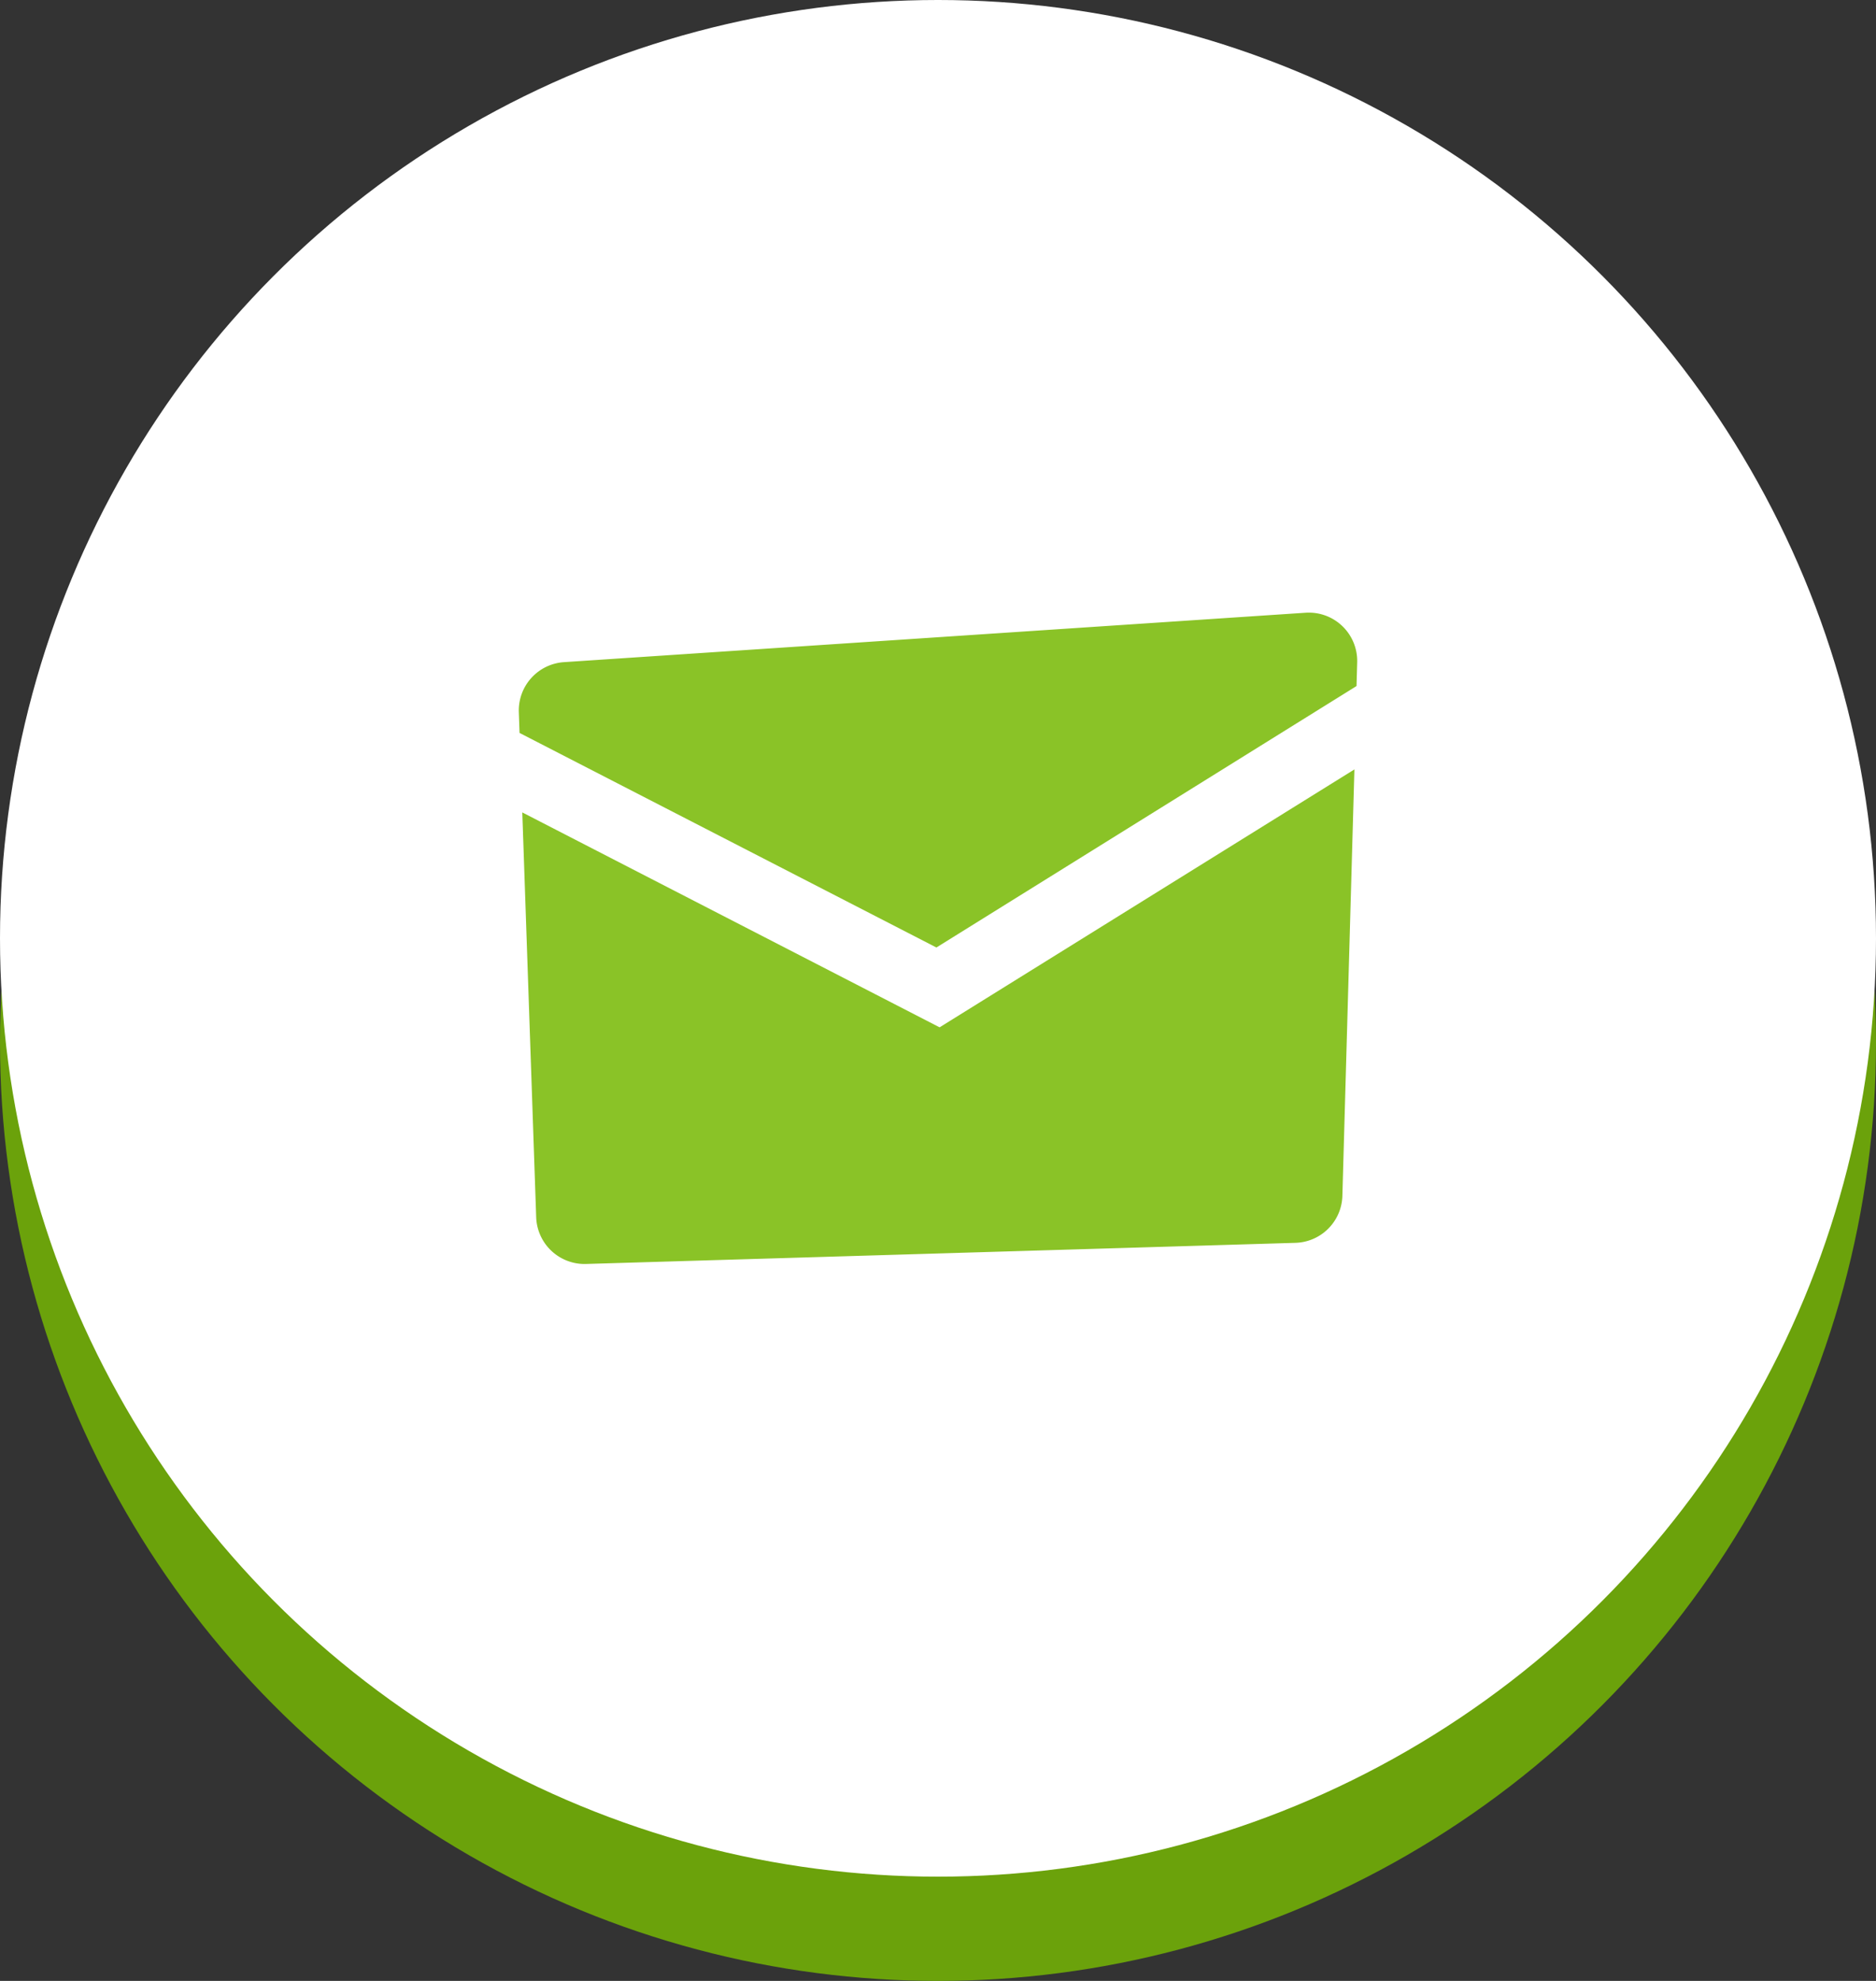
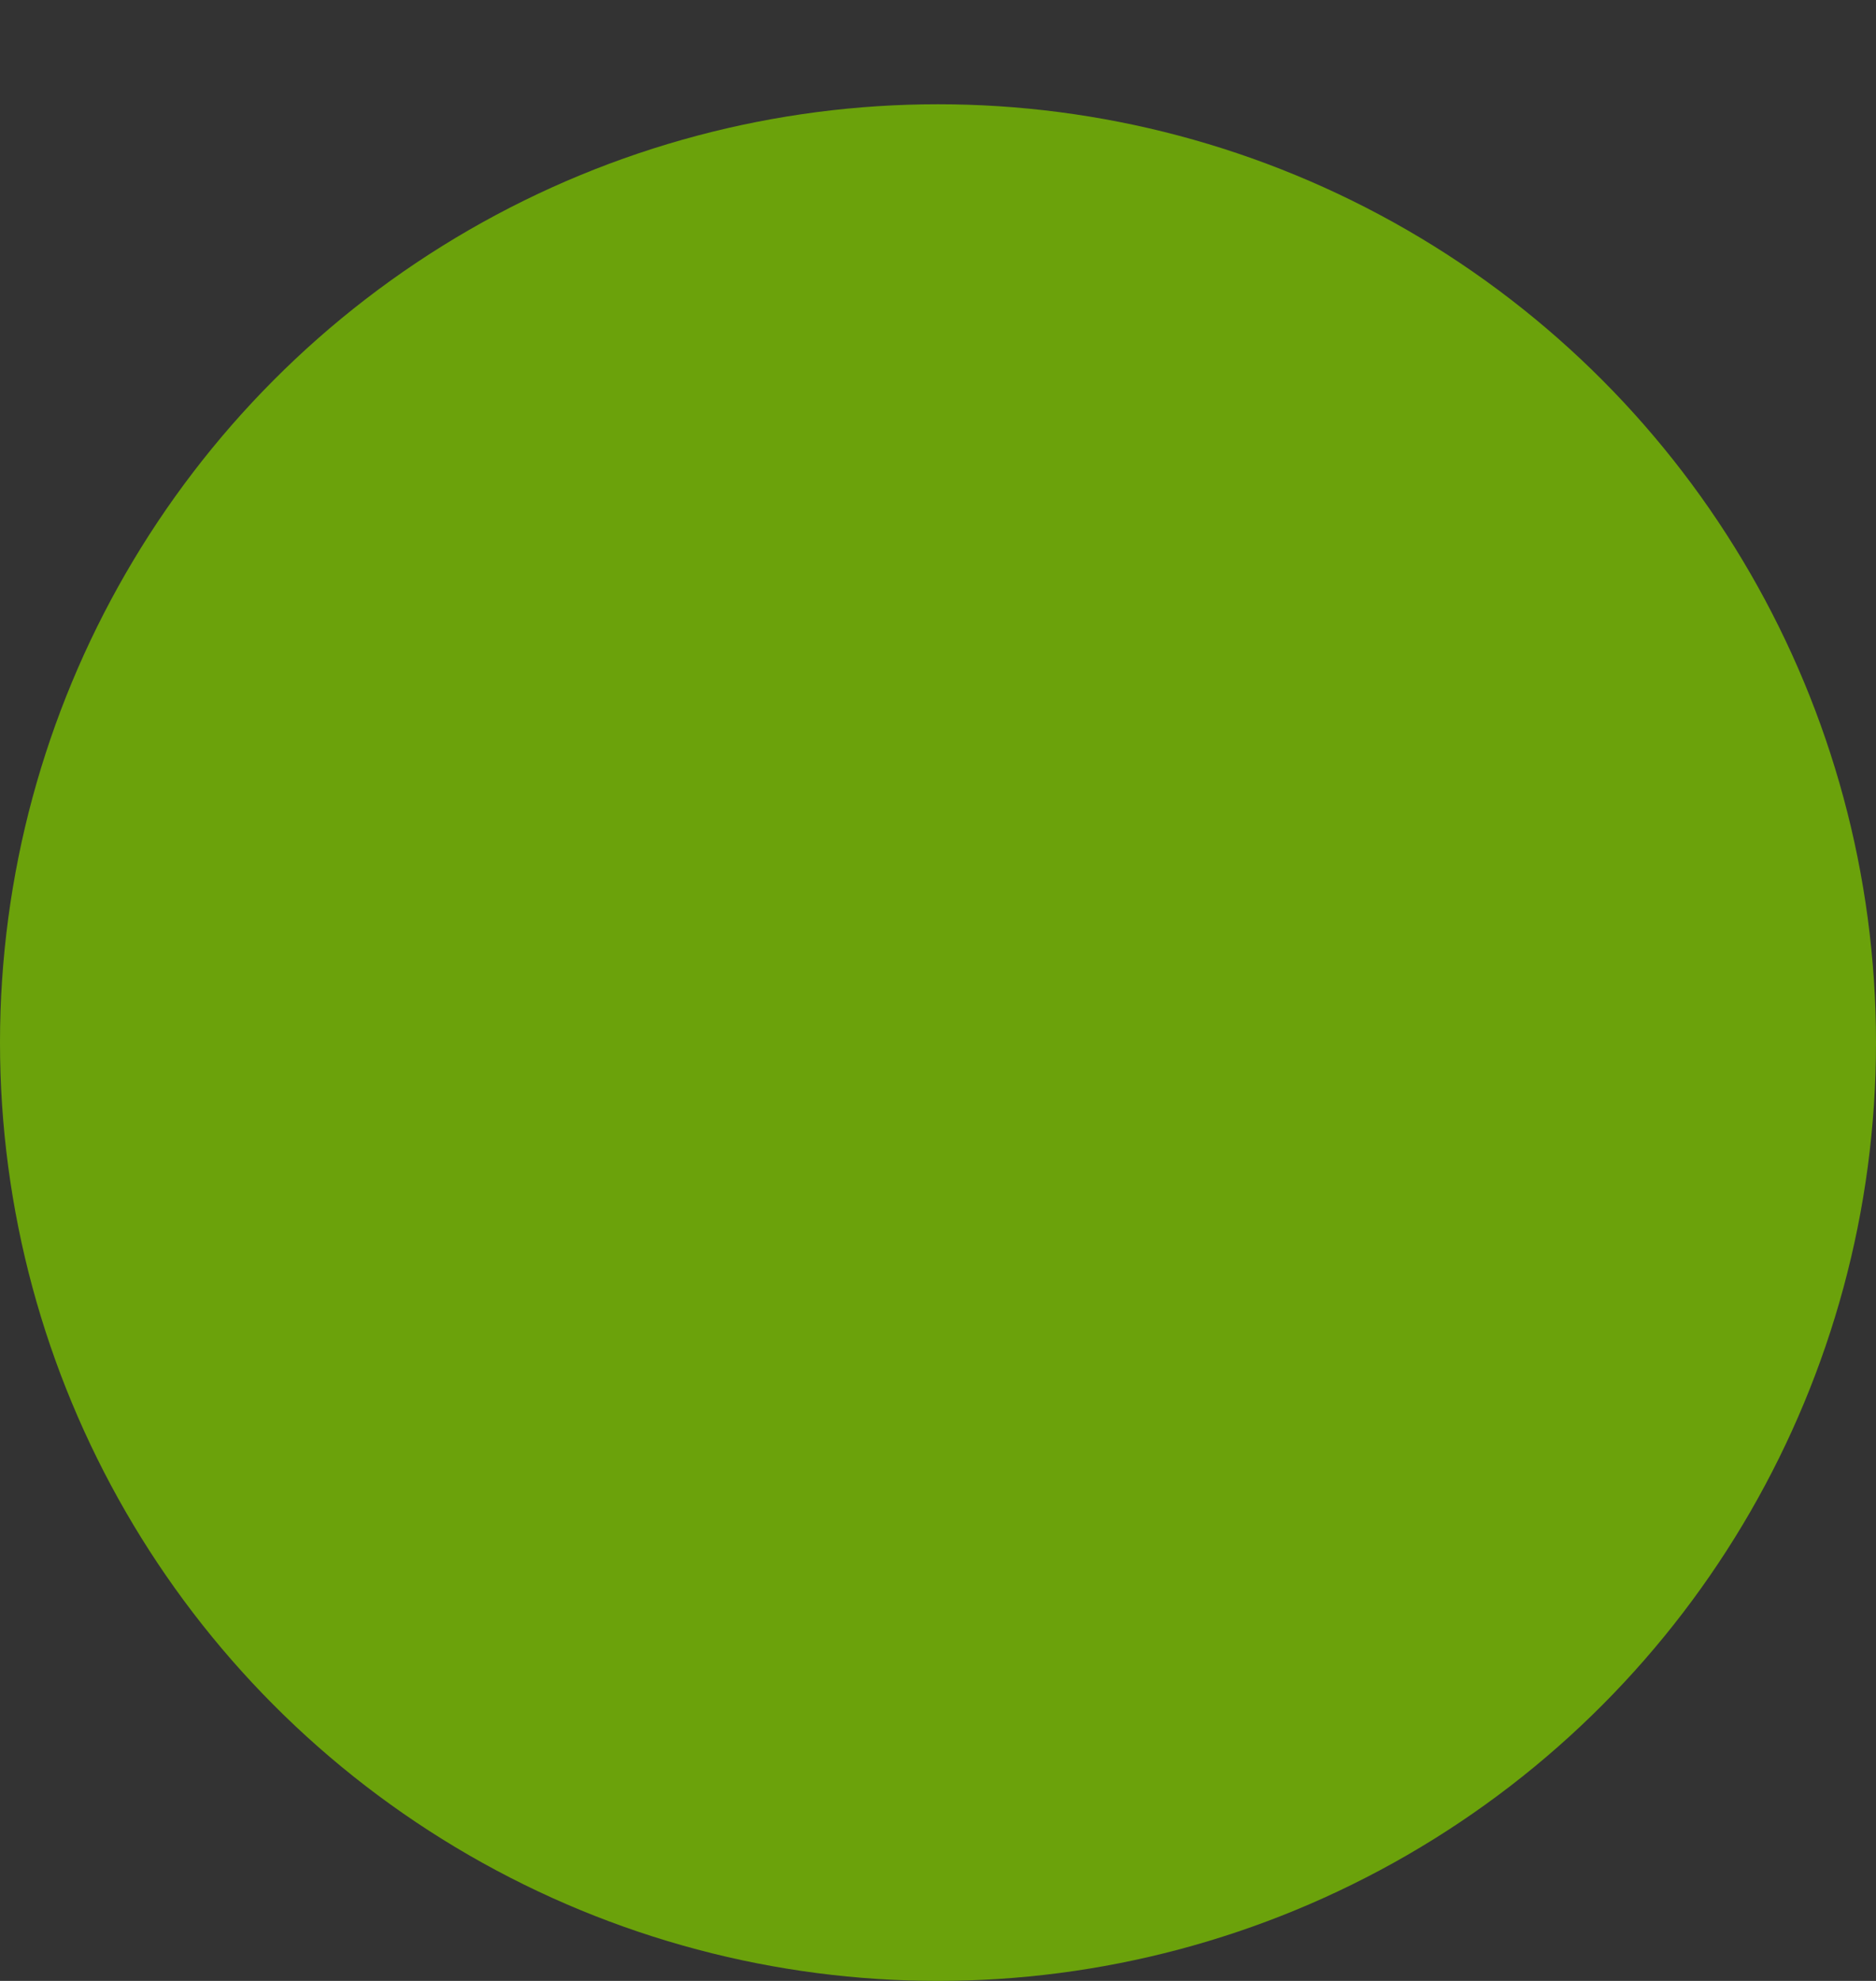
<svg xmlns="http://www.w3.org/2000/svg" width="54" height="57" viewBox="0 0 54 57">
  <rect x="0" y="0" width="54" height="57" fill="#333333" stroke="none" />
  <defs>
    <clipPath id="clip-path">
-       <rect id="長方形_5537" data-name="長方形 5537" width="24.132" height="18.739" transform="translate(0 0)" fill="#8ac327" />
-     </clipPath>
+       </clipPath>
  </defs>
  <g id="グループ_59355" data-name="グループ 59355" transform="translate(-204 -3936.55)">
    <circle id="楕円形_202" data-name="楕円形 202" cx="27" cy="27" r="27" transform="translate(204 3939.55)" fill="#6ba20b" />
-     <circle id="楕円形_108" data-name="楕円形 108" cx="27" cy="27" r="27" transform="translate(204 3936.55)" fill="#fff" />
    <g id="グループ_59312" data-name="グループ 59312" transform="translate(218.934 3954.181)">
      <g id="グループ_59311" data-name="グループ 59311" clip-path="url(#clip-path)">
-         <path id="パス_535416" data-name="パス 535416" d="M12.02,9.633,24.113,2.11l.019-.678A1.392,1.392,0,0,0,22.648,0L1.3,1.422A1.394,1.394,0,0,0,0,2.859l.021.6Z" fill="#8ac327" />
-         <path id="パス_535417" data-name="パス 535417" d="M12.112,11.93.1,5.746l.4,11.648a1.393,1.393,0,0,0,1.433,1.345l20.423-.608a1.392,1.392,0,0,0,1.35-1.352l.346-12.27Z" fill="#8ac327" />
-       </g>
+         </g>
    </g>
  </g>
</svg>